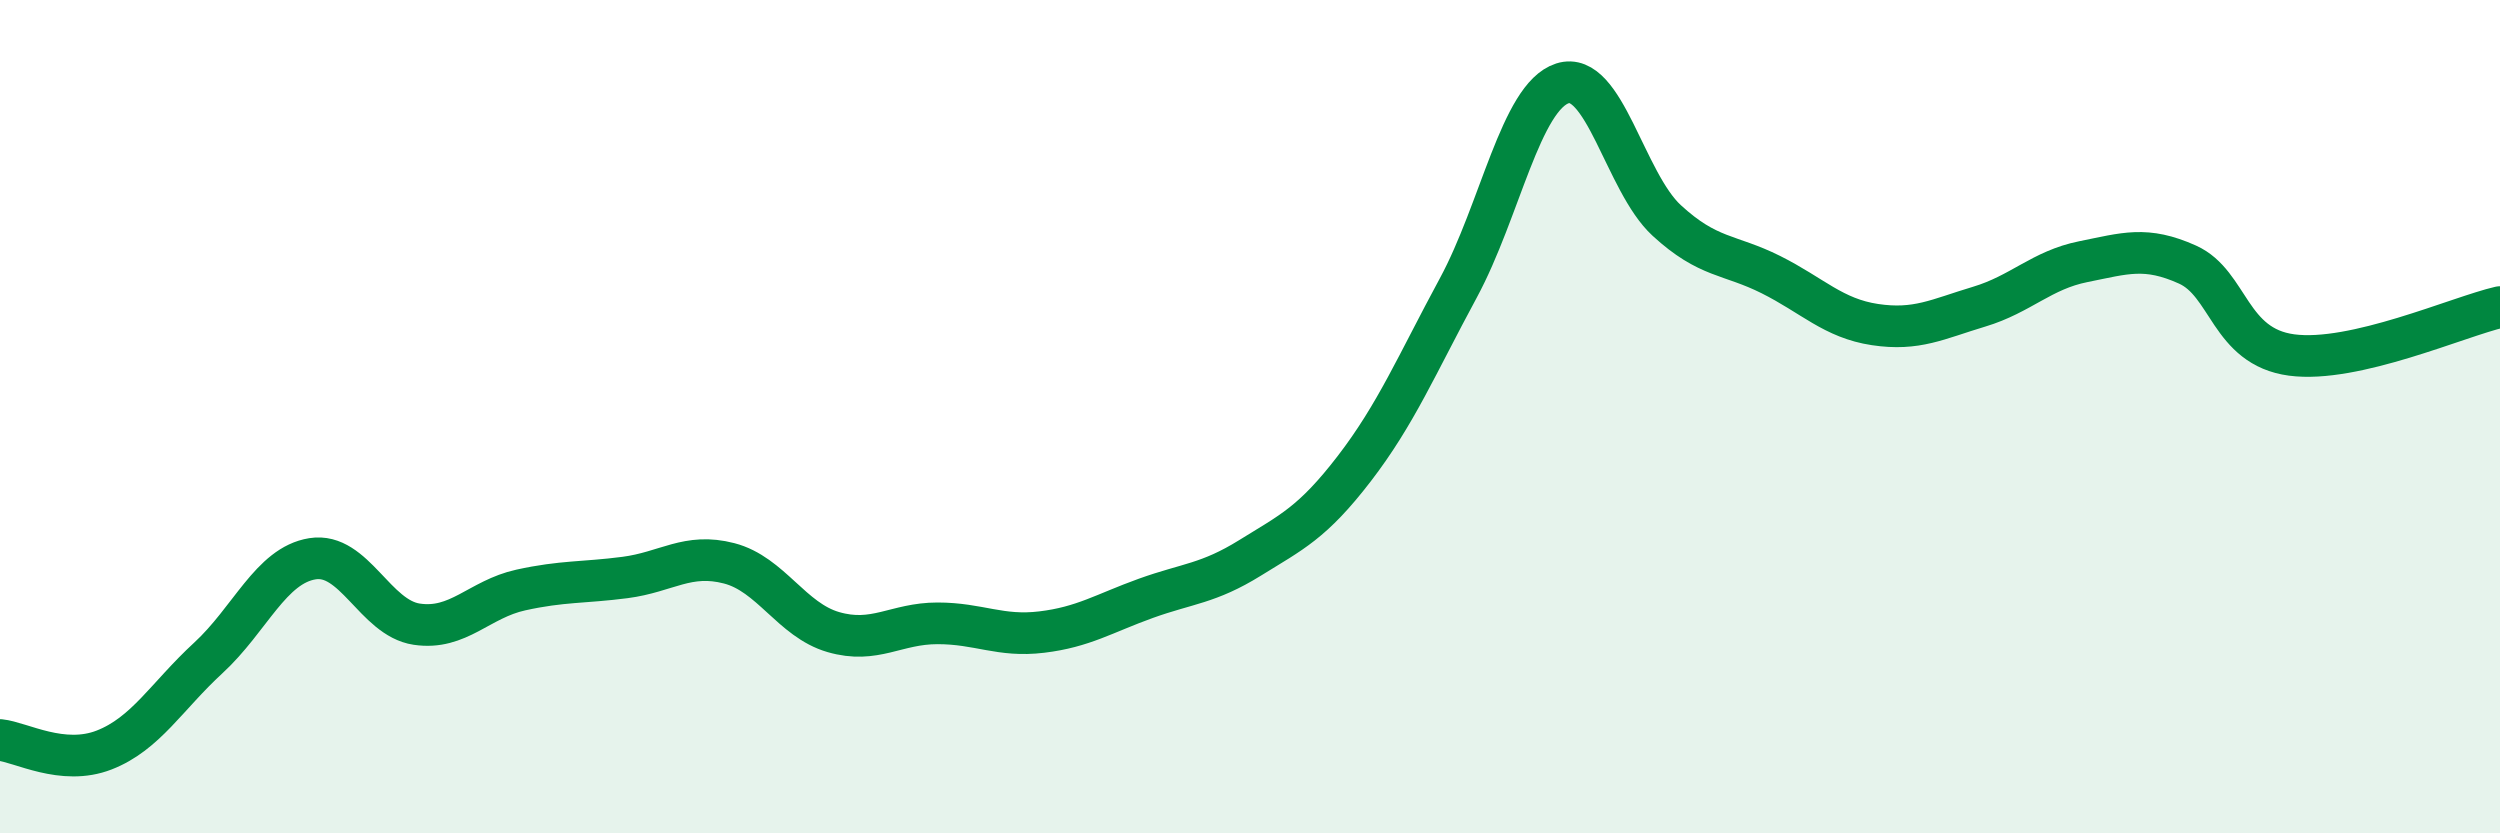
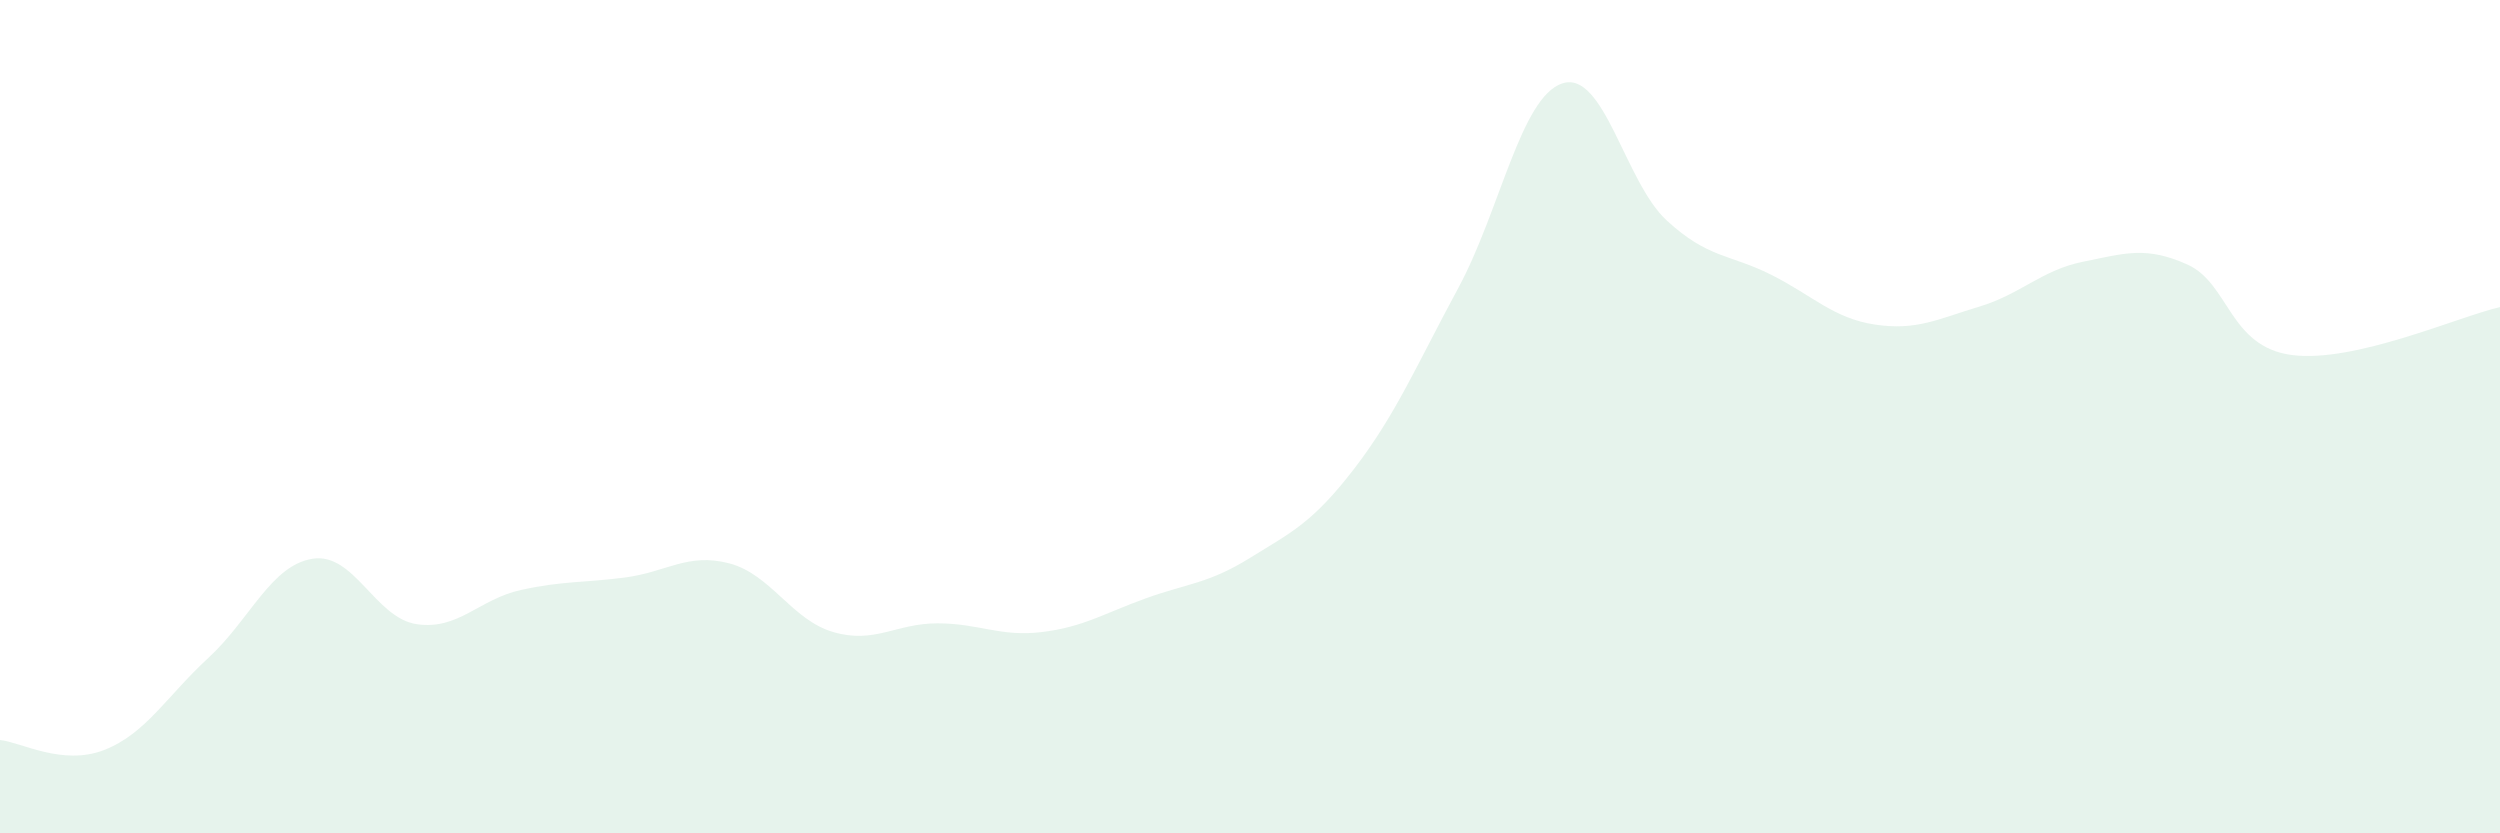
<svg xmlns="http://www.w3.org/2000/svg" width="60" height="20" viewBox="0 0 60 20">
  <path d="M 0,17.76 C 0.5,17.81 1.5,18.39 2.5,18 C 3.5,17.61 4,16.71 5,15.79 C 6,14.87 6.5,13.57 7.5,13.41 C 8.5,13.25 9,14.83 10,14.98 C 11,15.13 11.5,14.38 12.5,14.16 C 13.5,13.94 14,13.99 15,13.86 C 16,13.73 16.5,13.26 17.5,13.52 C 18.5,13.78 19,14.88 20,15.17 C 21,15.46 21.5,14.96 22.5,14.96 C 23.5,14.96 24,15.29 25,15.17 C 26,15.05 26.5,14.72 27.5,14.36 C 28.5,14 29,14.01 30,13.39 C 31,12.77 31.5,12.55 32.5,11.25 C 33.5,9.95 34,8.76 35,6.91 C 36,5.06 36.5,2.32 37.5,2 C 38.5,1.68 39,4.37 40,5.29 C 41,6.21 41.5,6.09 42.5,6.59 C 43.5,7.09 44,7.64 45,7.79 C 46,7.94 46.5,7.66 47.5,7.36 C 48.5,7.06 49,6.48 50,6.28 C 51,6.08 51.5,5.9 52.5,6.35 C 53.5,6.8 53.5,8.32 55,8.52 C 56.5,8.72 59,7.6 60,7.37L60 20L0 20Z" fill="#008740" opacity="0.1" stroke-linecap="round" stroke-linejoin="round" />
-   <path d="M 0,17.76 C 0.5,17.81 1.5,18.39 2.5,18 C 3.5,17.61 4,16.71 5,15.79 C 6,14.87 6.5,13.57 7.5,13.41 C 8.5,13.25 9,14.83 10,14.98 C 11,15.13 11.5,14.38 12.5,14.16 C 13.5,13.94 14,13.99 15,13.86 C 16,13.73 16.5,13.26 17.5,13.52 C 18.5,13.78 19,14.88 20,15.17 C 21,15.46 21.5,14.96 22.5,14.96 C 23.5,14.96 24,15.29 25,15.17 C 26,15.05 26.5,14.72 27.5,14.36 C 28.5,14 29,14.01 30,13.39 C 31,12.77 31.5,12.55 32.5,11.25 C 33.5,9.95 34,8.76 35,6.91 C 36,5.06 36.5,2.32 37.5,2 C 38.5,1.68 39,4.37 40,5.29 C 41,6.21 41.5,6.09 42.5,6.59 C 43.5,7.09 44,7.64 45,7.79 C 46,7.94 46.5,7.66 47.5,7.36 C 48.5,7.06 49,6.48 50,6.28 C 51,6.08 51.5,5.9 52.5,6.35 C 53.5,6.8 53.5,8.32 55,8.52 C 56.5,8.72 59,7.6 60,7.37" stroke="#008740" stroke-width="1" fill="none" stroke-linecap="round" stroke-linejoin="round" />
</svg>